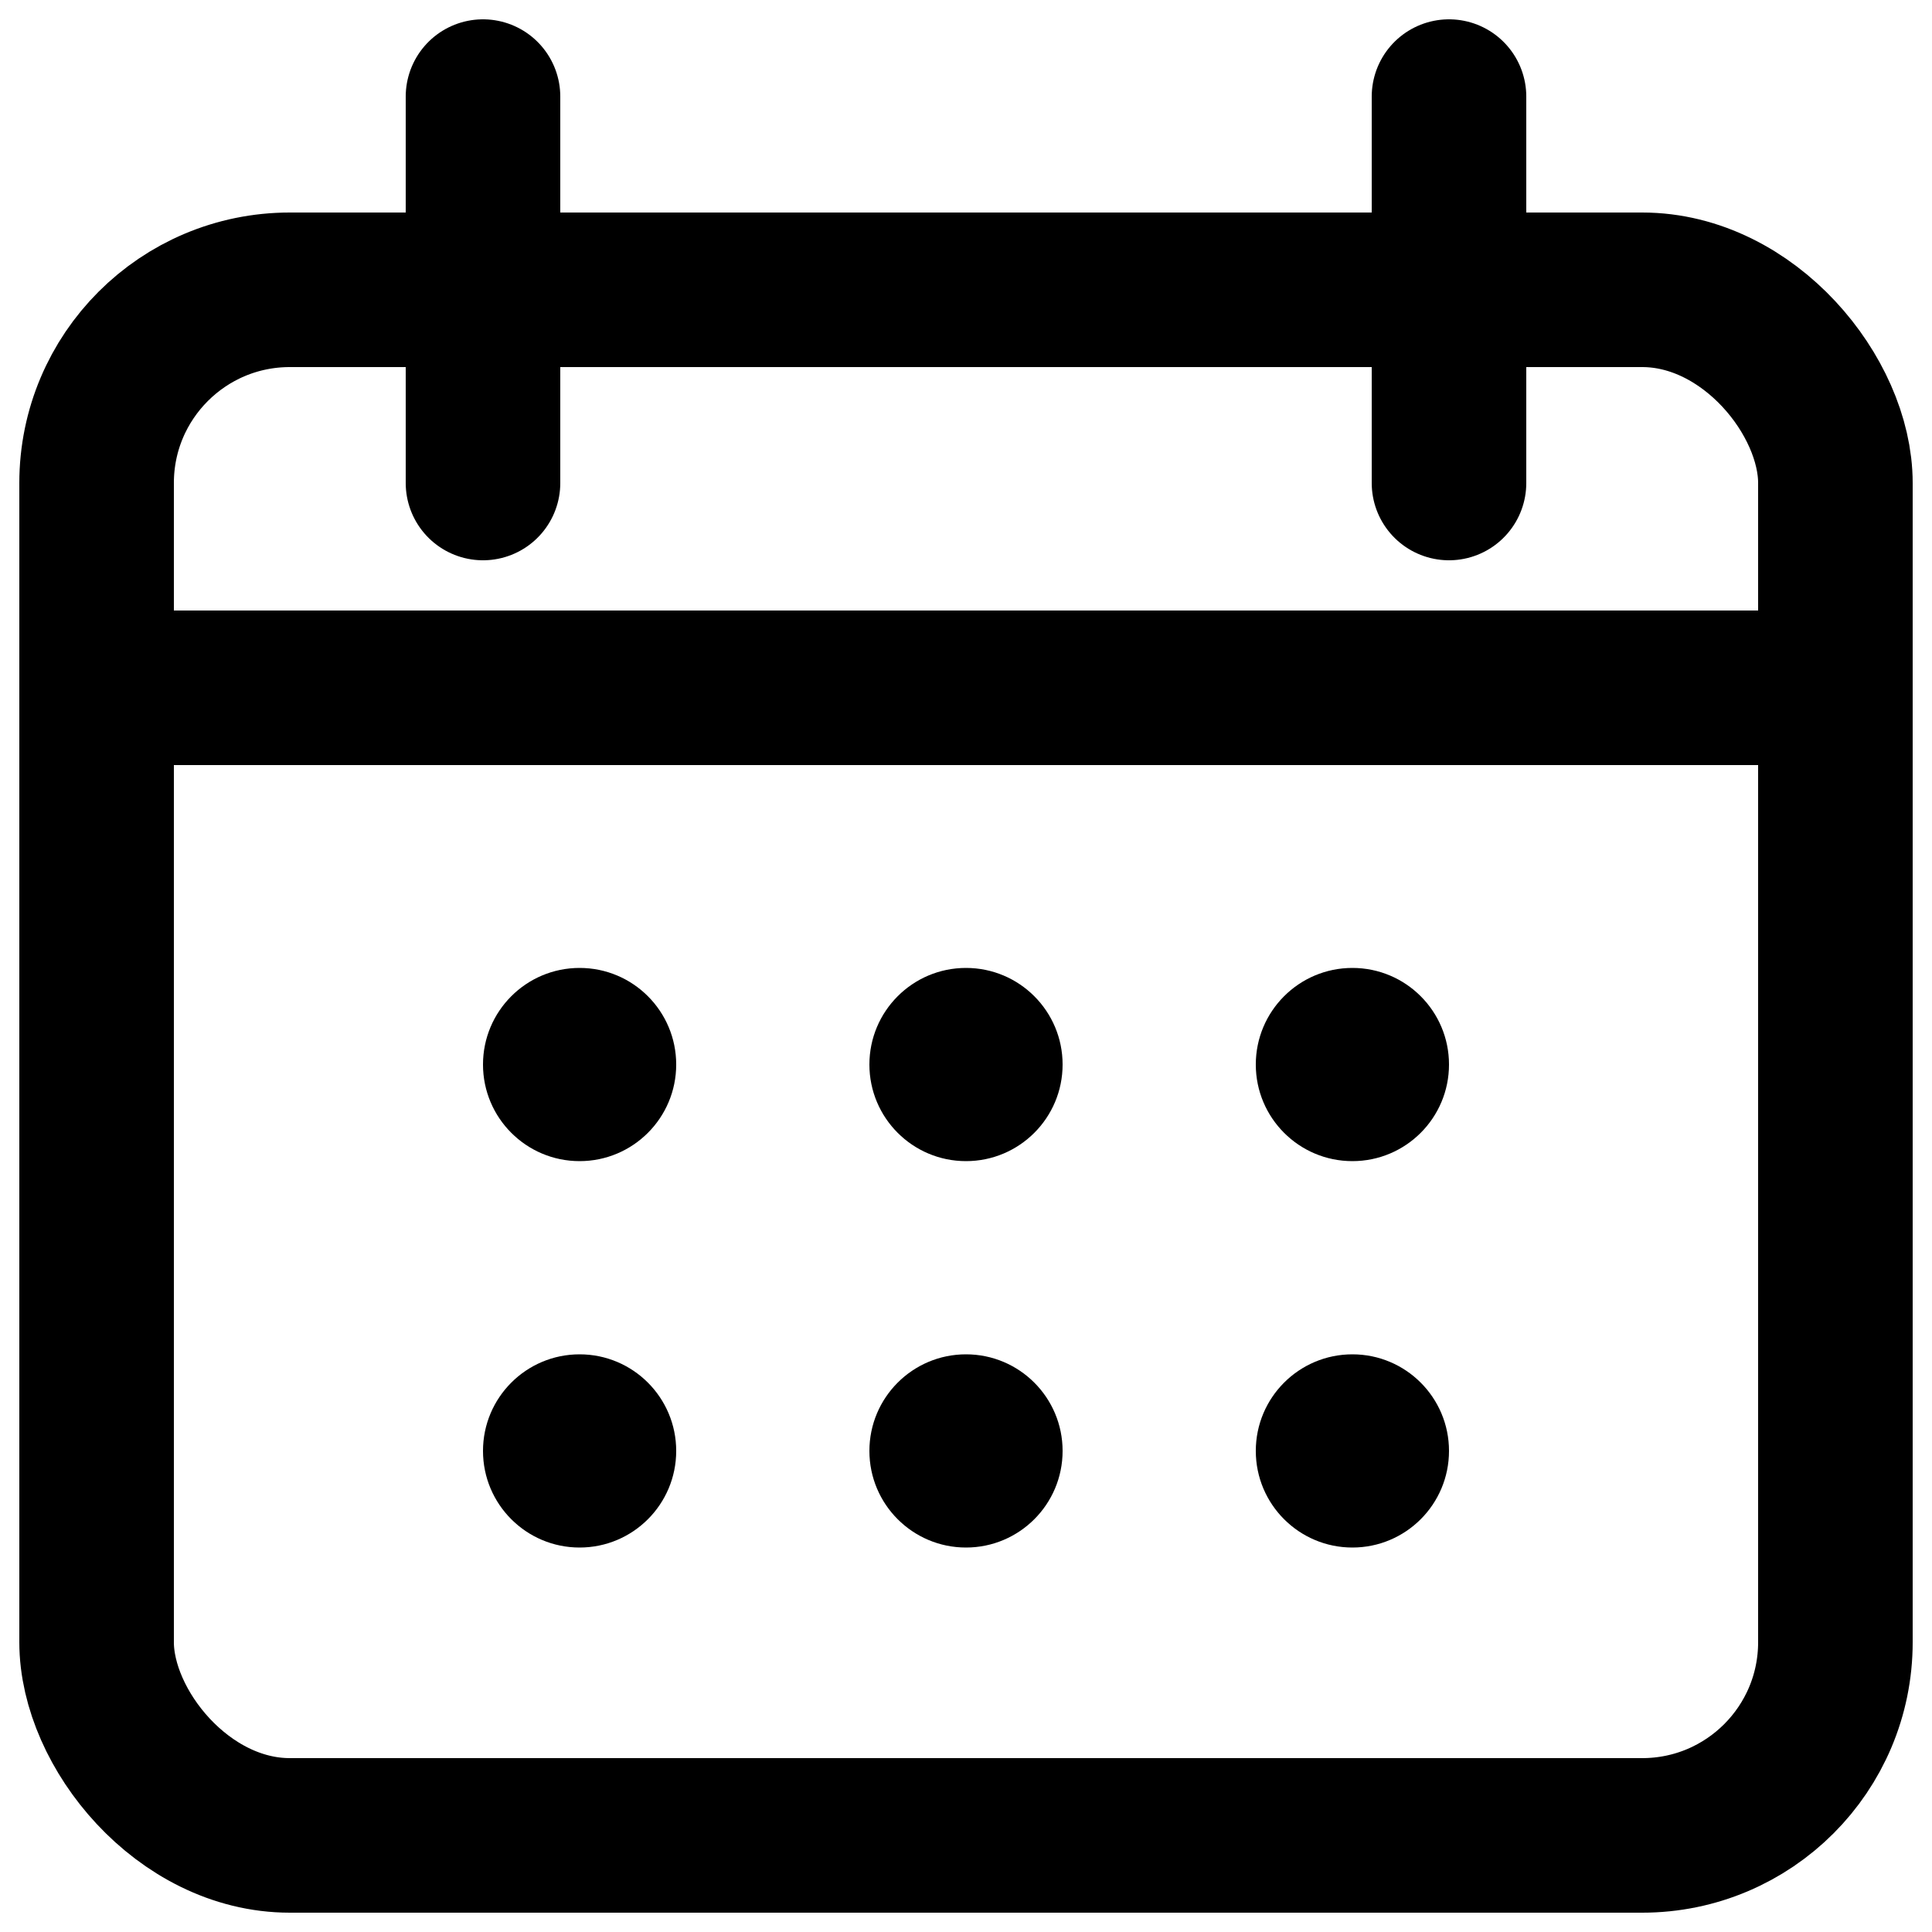
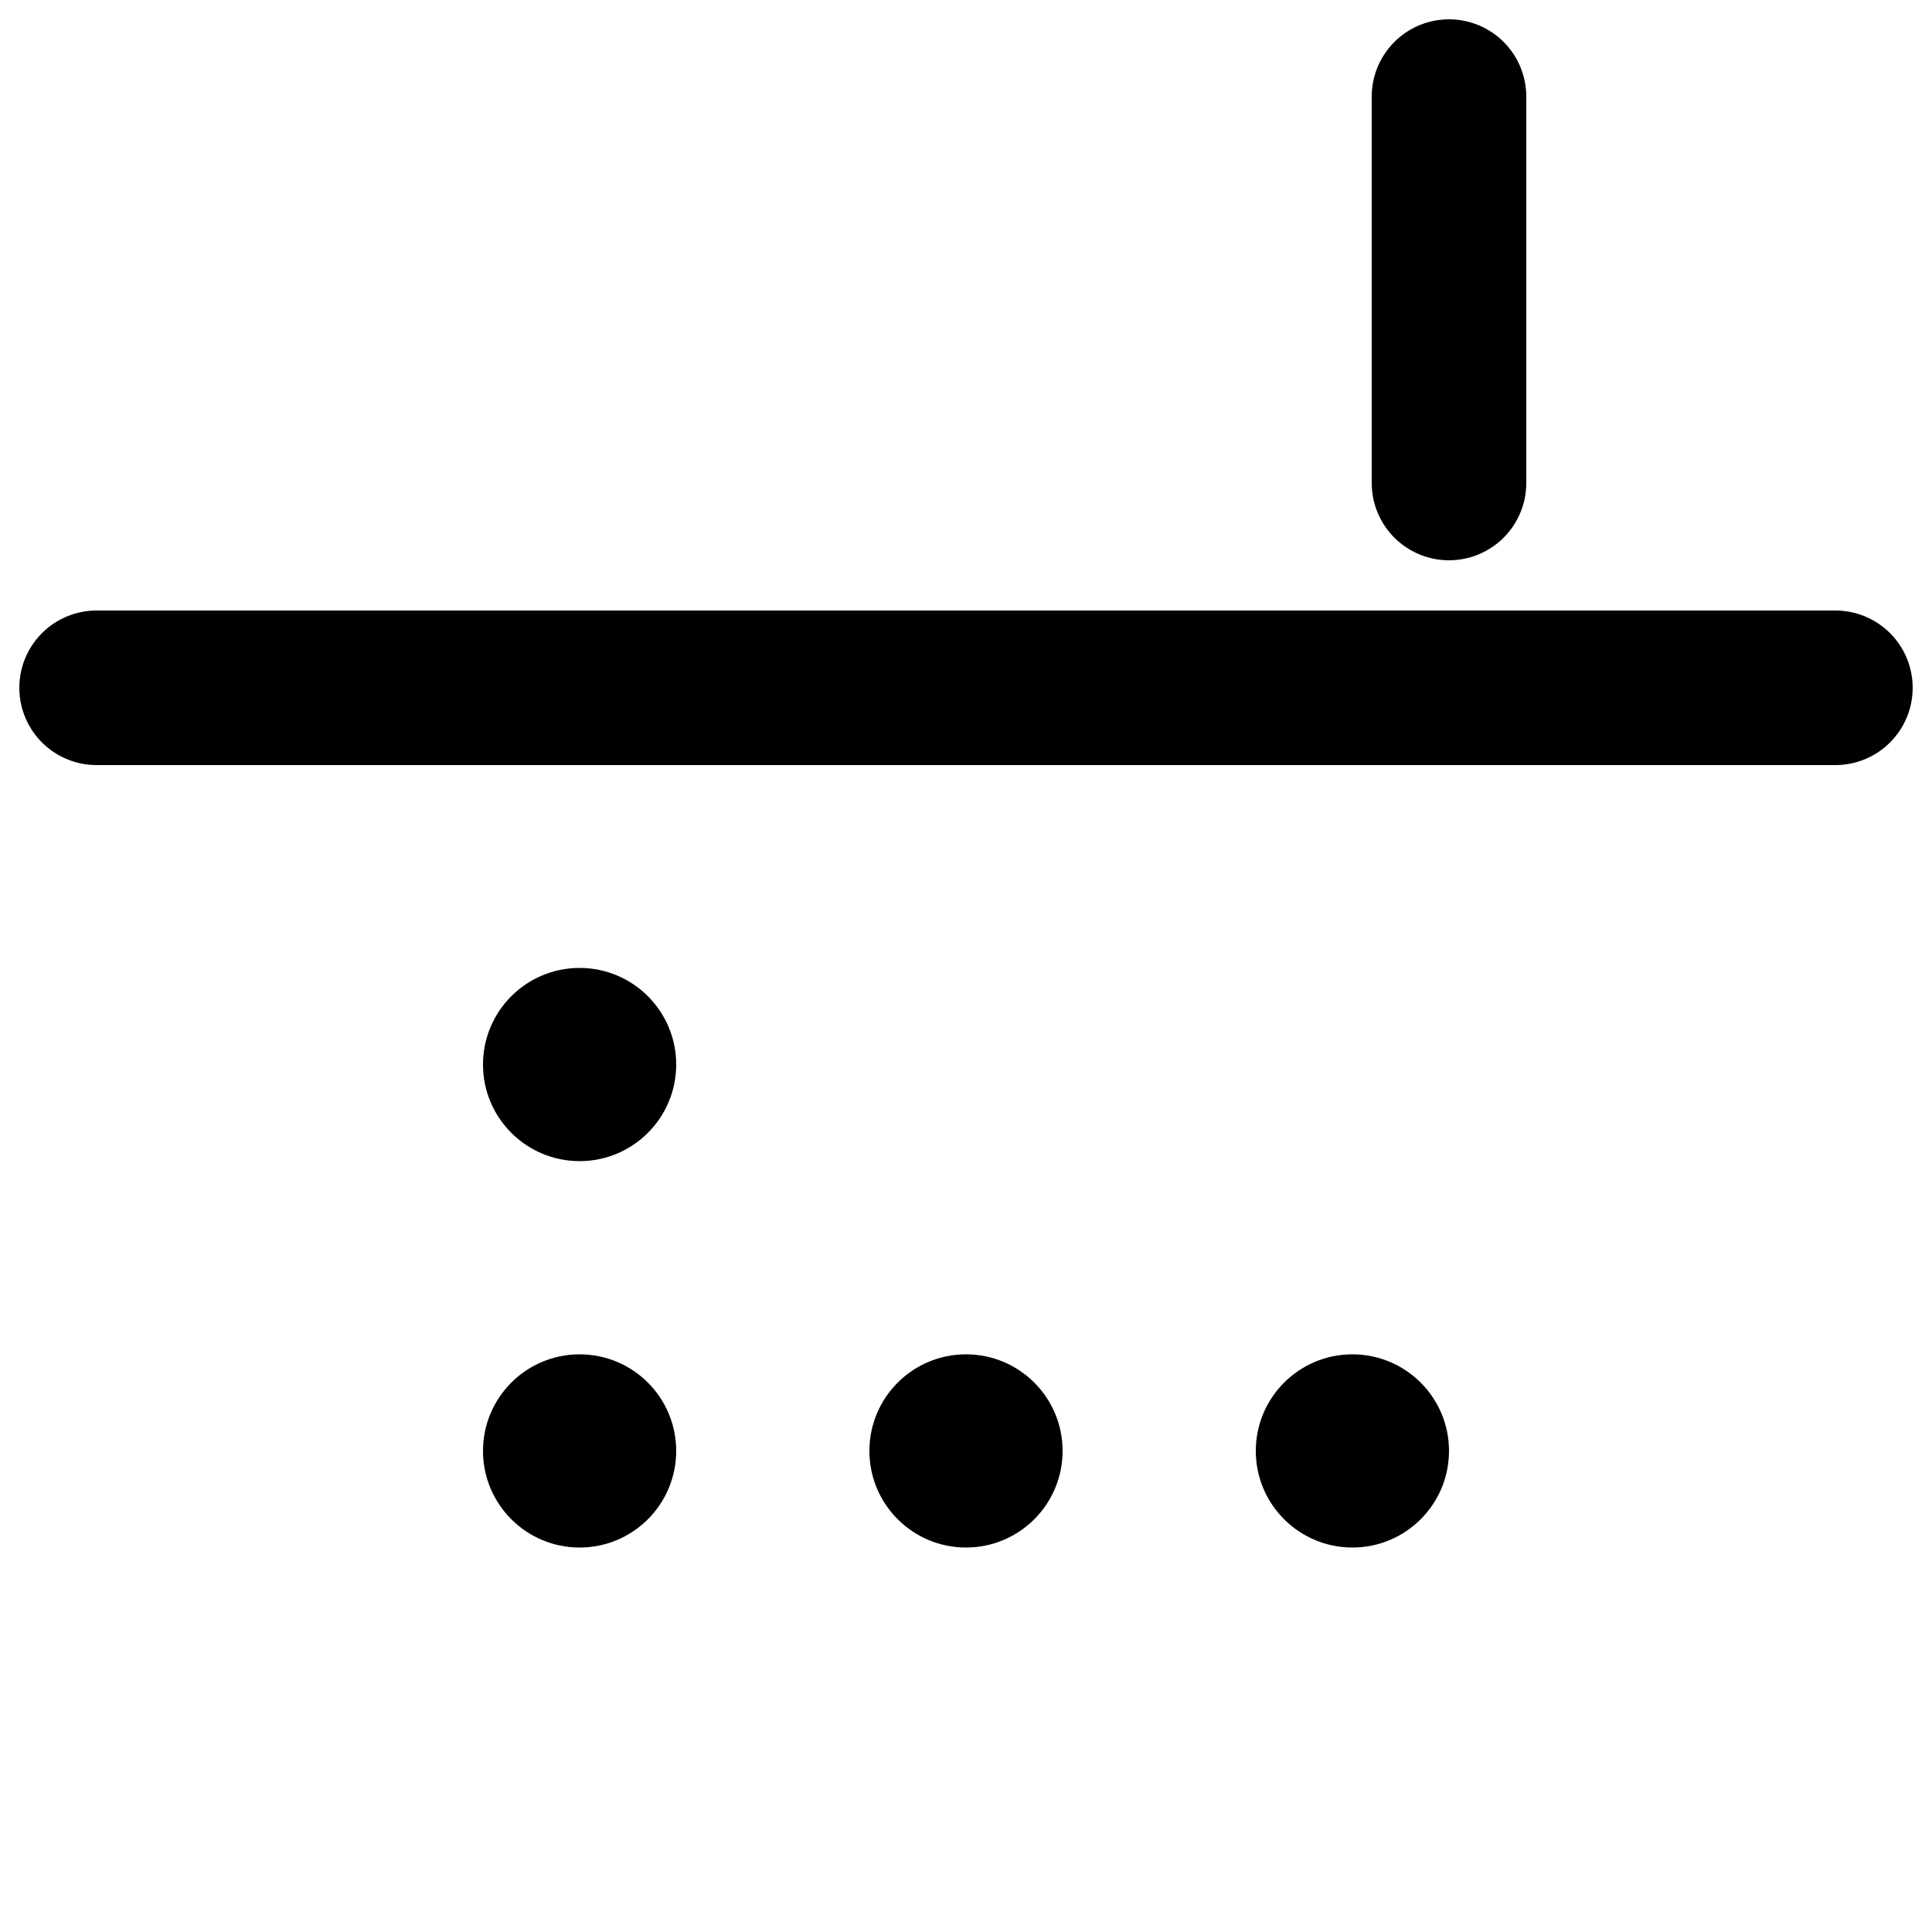
<svg xmlns="http://www.w3.org/2000/svg" id="Layer_1" version="1.1" viewBox="0 0 100 100">
  <defs>
    <style>
      .st0 {
        fill: none;
        stroke: #000;
        stroke-linecap: round;
        stroke-linejoin: round;
        stroke-width: 8px;
      }
    </style>
  </defs>
-   <rect class="st0" x="5" y="15" width="90" height="80" rx="10" ry="10" />
  <line class="st0" x1="5" y1="35.6" x2="95" y2="35.6" />
  <g>
-     <line class="st0" x1="25" y1="25" x2="25" y2="5" />
    <line class="st0" x1="75" y1="25" x2="75" y2="5" />
  </g>
  <circle cx="30" cy="55.1" r="5" />
-   <circle cx="50" cy="55.1" r="5" />
-   <circle cx="70" cy="55.1" r="5" />
  <circle cx="30" cy="75.1" r="5" />
  <circle cx="50" cy="75.1" r="5" />
  <circle cx="70" cy="75.1" r="5" />
</svg>